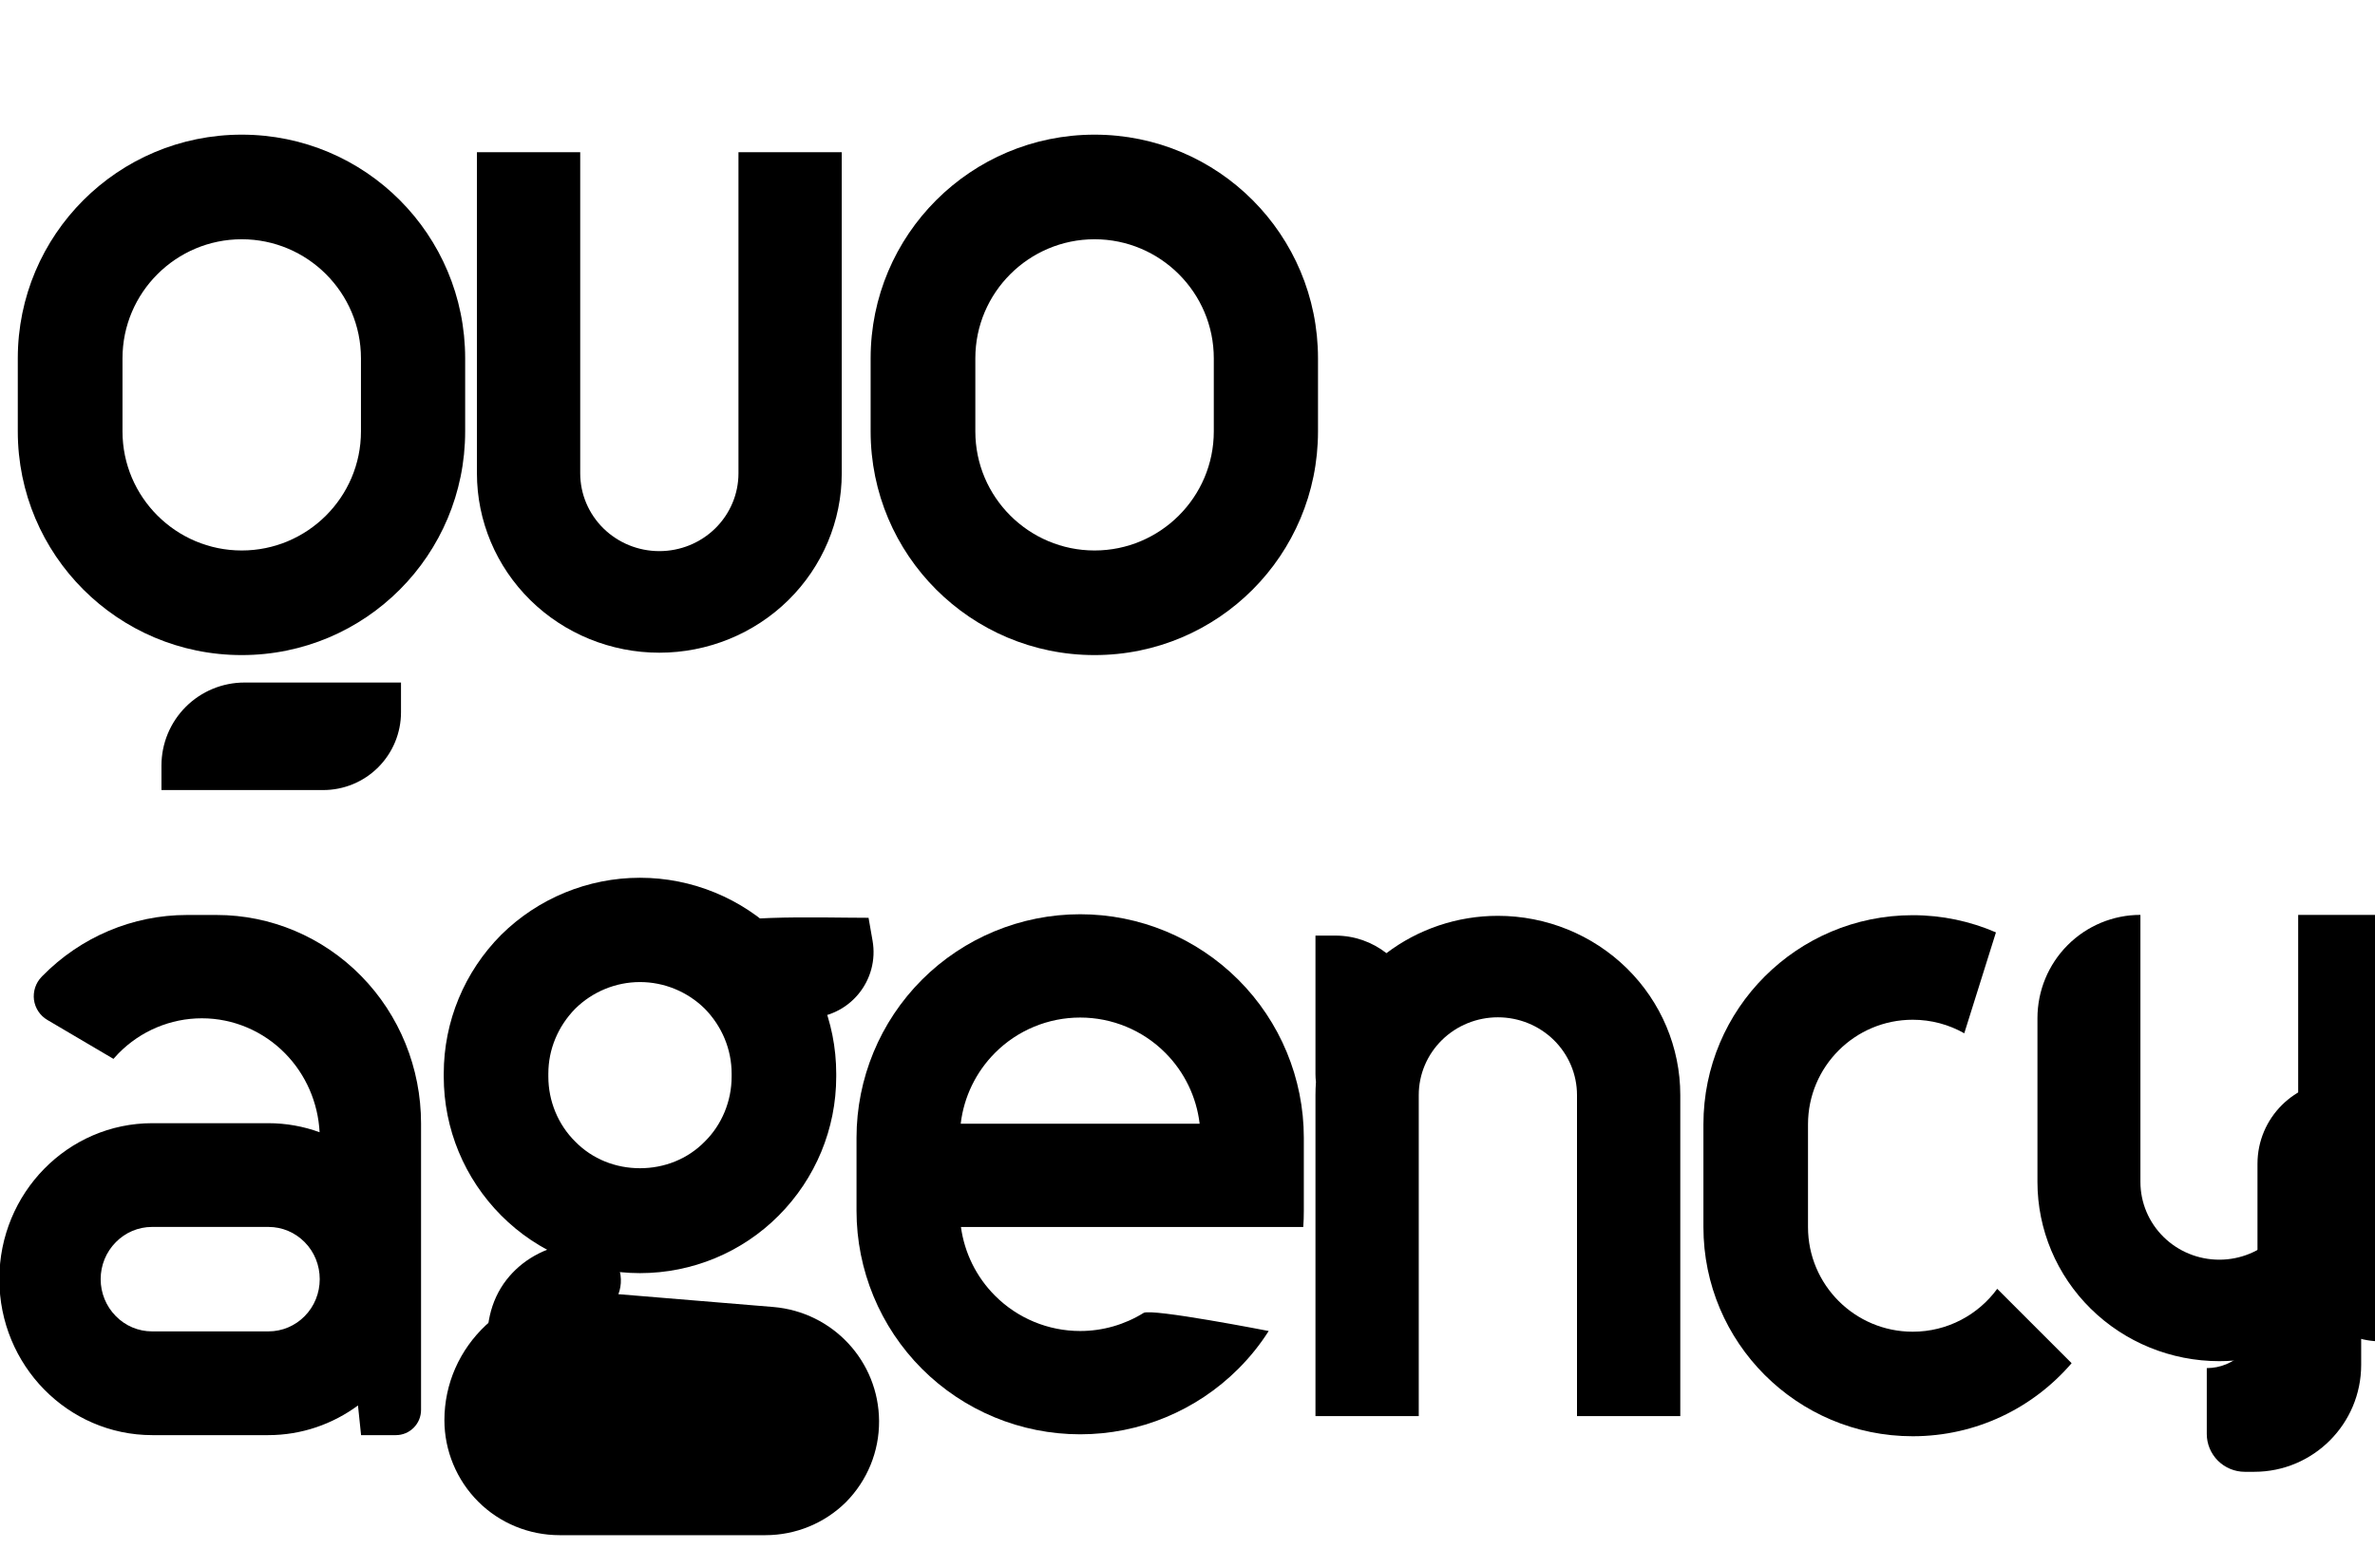
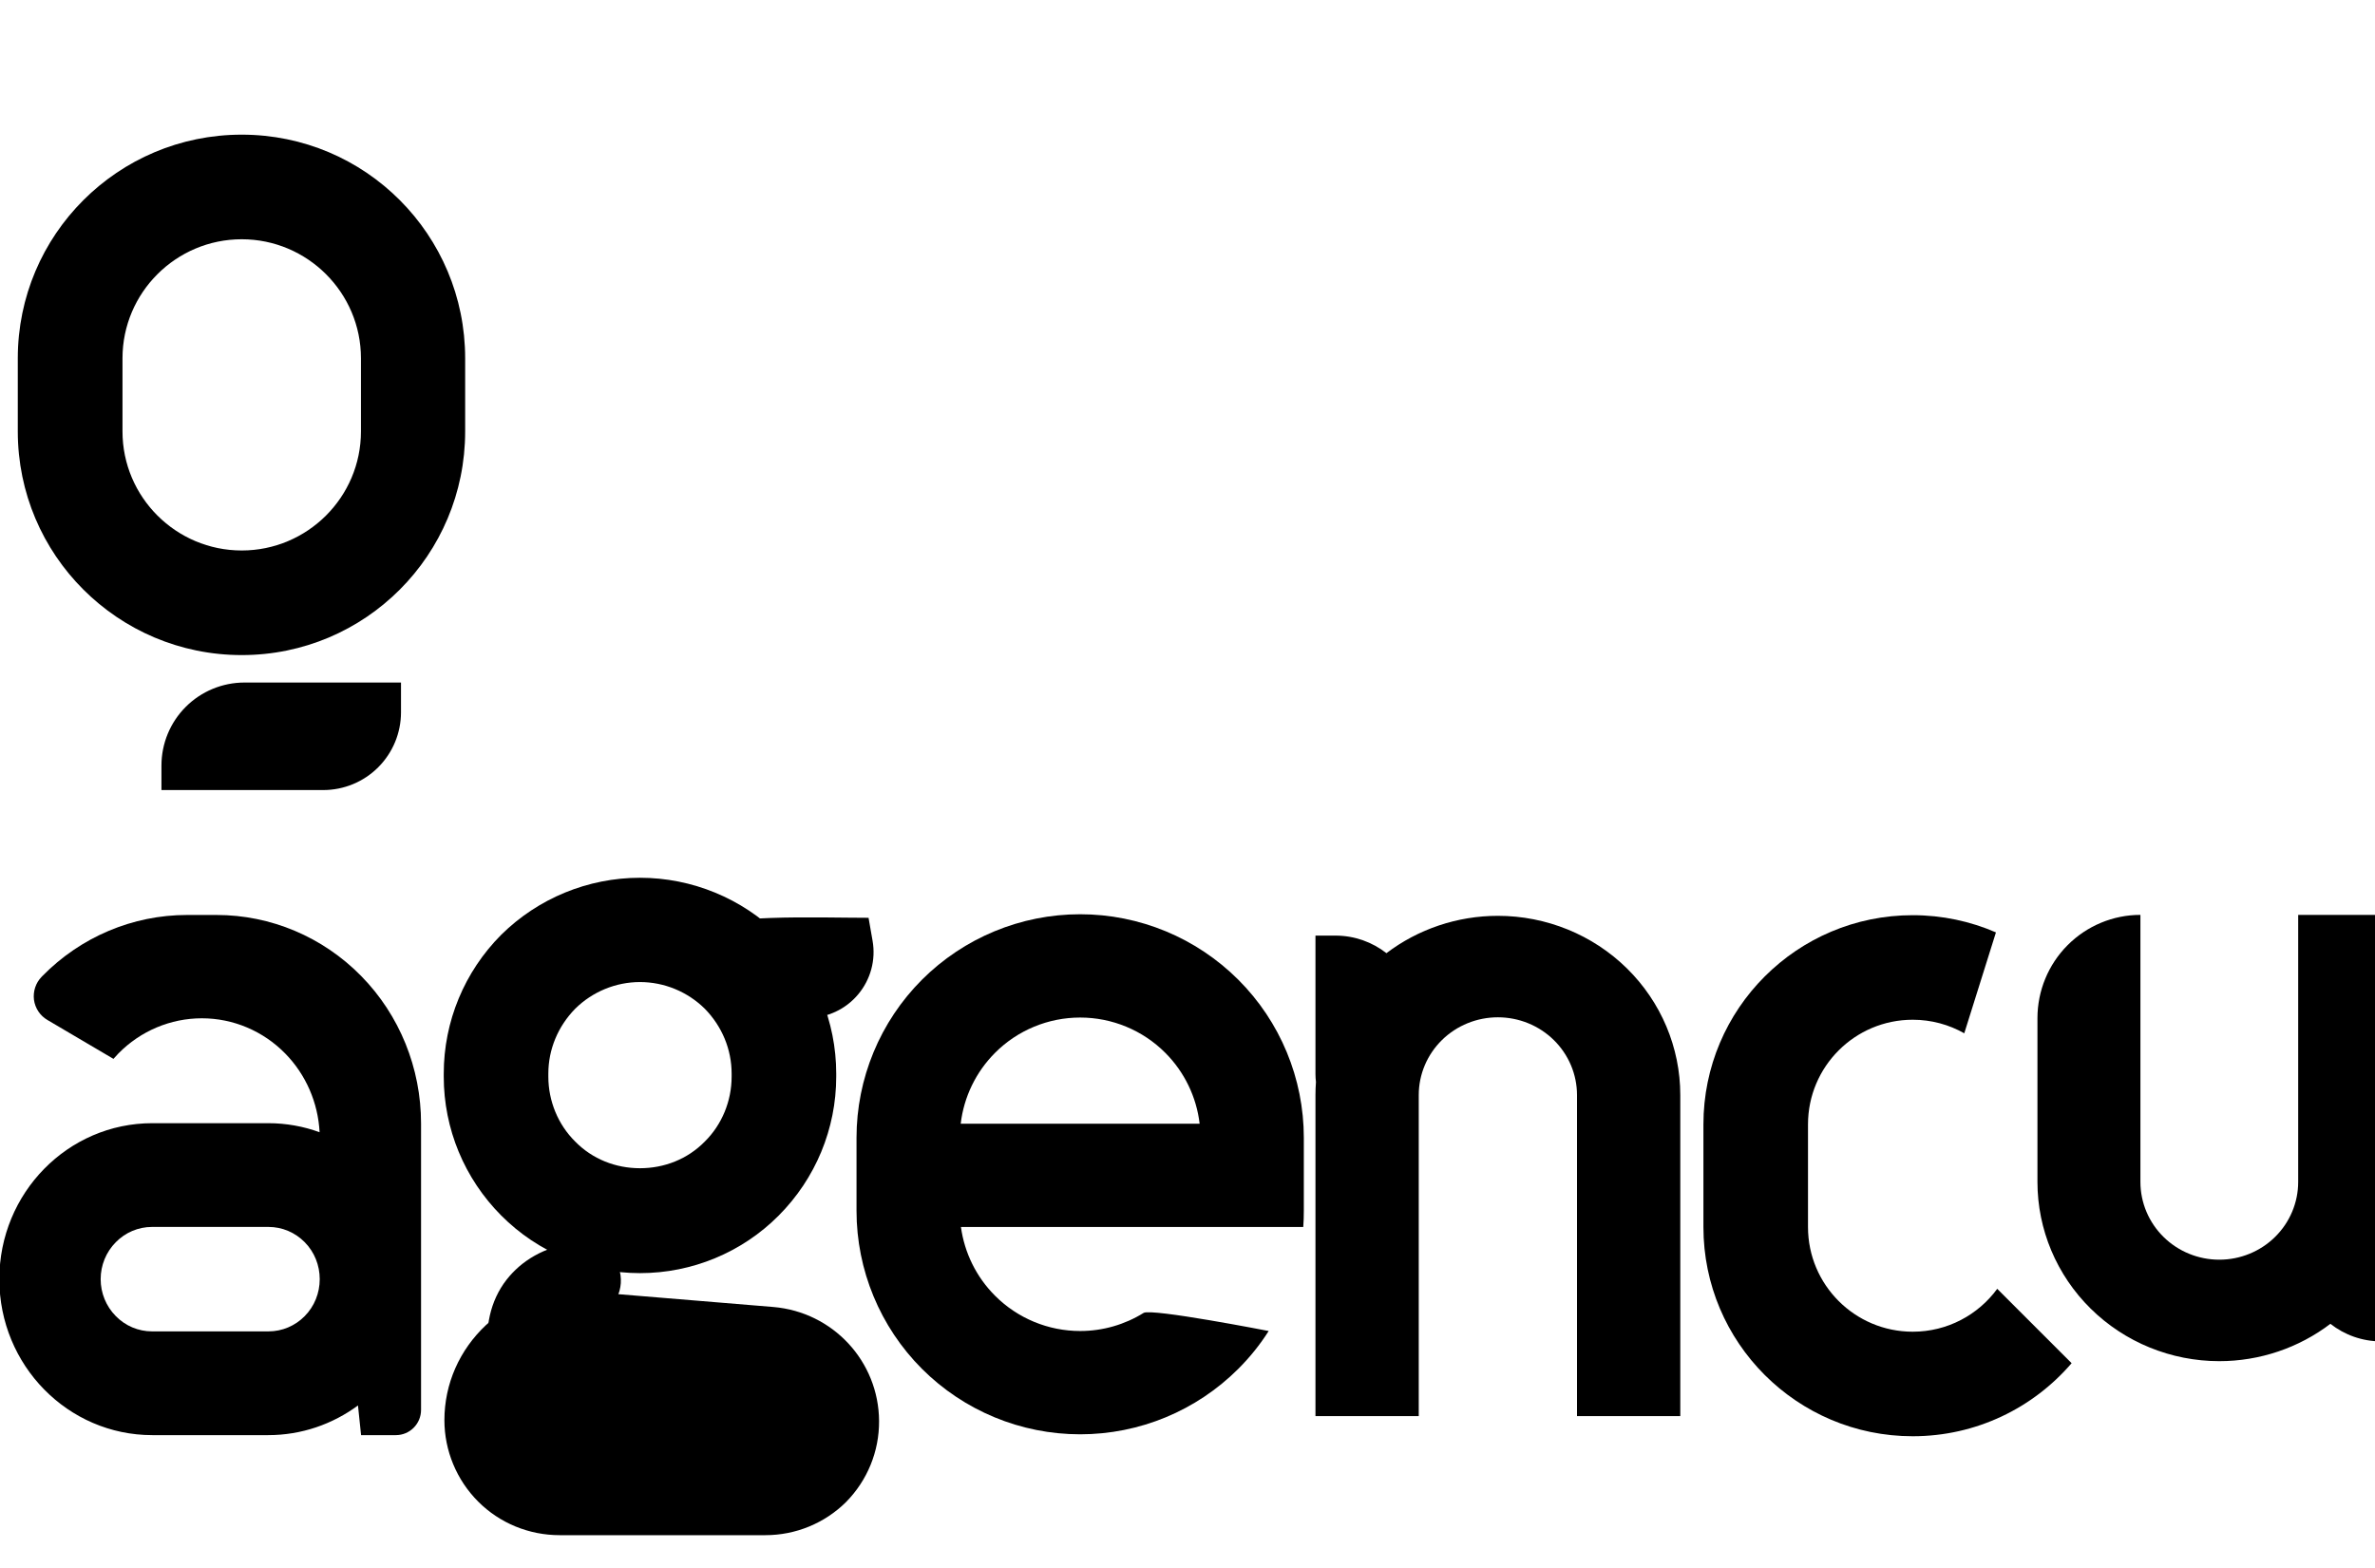
<svg xmlns="http://www.w3.org/2000/svg" xmlns:ns1="http://www.serif.com/" width="100%" height="100%" viewBox="0 0 704 465" version="1.1" xml:space="preserve" style="fill-rule:evenodd;clip-rule:evenodd;stroke-linejoin:round;stroke-miterlimit:2;">
  <g transform="matrix(1,0,0,1,-31913,-29263)">
    <g transform="matrix(1,0,0,1,31670.9,29430.5)">
      <g id="Quo-Agency-Logo---Word-stacked" ns1:id="Quo Agency Logo - Word stacked">
        <g transform="matrix(4.692,0,0,1,608.276,-364.756)">
          <g transform="matrix(-0.109,6.28652e-17,-2.62038e-17,-1.004,518.092,1567.09)">
            <path d="M4118.44,973.416C4136.79,966.307 4159.4,962.392 4182.83,962.392L4182.83,962.392C4210.79,962.392 4237.59,967.968 4257.36,977.894C4277.12,987.819 4288.23,1001.28 4288.23,1015.32C4288.23,1015.32 4288.23,1041.48 4288.23,1063.67C4288.23,1071.77 4281.94,1079.53 4270.75,1085.25C4259.56,1090.97 4244.38,1094.19 4228.55,1094.19C4228.55,1094.19 4228.55,1094.19 4228.55,1094.19L4228.55,1015.32C4228.55,1009.23 4223.73,1003.39 4215.16,999.084C4206.59,994.779 4194.96,992.36 4182.84,992.36L4182.83,992.36C4170.7,992.36 4159.07,994.779 4150.5,999.084C4141.93,1003.39 4137.11,1009.23 4137.11,1015.32L4137.11,1094.19L4077.43,1094.19L4077.43,1015.32C4077.43,1014.02 4077.53,1012.73 4077.71,1011.44C4077.53,1010.67 4077.43,1009.89 4077.43,1009.09L4077.43,968.233L4088.97,968.233C4100.08,968.233 4110.31,970.168 4118.44,973.416Z" />
          </g>
          <g transform="matrix(0.352,0,0,3.424,-2021.07,-26059.2)">
-             <path d="M5925.13,7769.14C5925.13,7765.17 5931.8,7761.96 5940.02,7761.96C5942.21,7761.96 5943.74,7761.96 5943.74,7761.96L5943.74,7786.55C5943.74,7791.66 5935.15,7795.81 5924.55,7795.81C5924.55,7795.81 5923.84,7795.81 5922.84,7795.81C5921.04,7795.81 5919.31,7795.46 5918.03,7794.85C5916.75,7794.23 5916.03,7793.4 5916.03,7792.53C5916.03,7789.96 5916.03,7786.83 5916.03,7786.83C5918.45,7786.83 5920.76,7786.37 5922.47,7785.54C5924.17,7784.72 5925.13,7783.61 5925.13,7782.44C5925.13,7782.44 5925.13,7775.04 5925.13,7769.14Z" />
-           </g>
+             </g>
        </g>
        <g transform="matrix(1,0,0,1,-9046.92,-750.895)">
          <path d="M9871.27,889.773C9866.76,887.215 9861.54,885.755 9855.99,885.755L9855.99,885.755C9838.85,885.755 9824.95,899.648 9824.95,916.787L9824.95,947.222C9824.95,964.361 9838.85,978.254 9855.99,978.254L9855.99,978.254C9866.28,978.254 9875.4,973.248 9881.04,965.538L9903.09,987.588C9891.71,1000.85 9874.83,1009.25 9855.99,1009.25L9855.99,1009.25C9821.73,1009.25 9793.95,981.482 9793.95,947.222L9793.95,916.787C9793.95,882.527 9821.73,854.755 9855.99,854.755L9855.99,854.755C9864.76,854.755 9873.1,856.574 9880.66,859.856L9871.27,889.773Z" />
        </g>
        <g transform="matrix(2.383,0,0,1.51,-12460.5,-1260.63)">
          <path d="M5488.32,985.286C5487.25,987.95 5485.98,990.443 5484.54,992.713C5479.32,1000.95 5472.25,1005.57 5464.87,1005.57C5457.49,1005.57 5450.41,1000.95 5445.19,992.713C5439.98,984.482 5437.05,973.317 5437.05,961.676L5437.05,947.343C5437.05,935.702 5439.98,924.538 5445.19,916.307C5450.41,908.075 5457.49,903.451 5464.87,903.451C5472.25,903.451 5479.32,908.075 5484.54,916.307C5489.76,924.538 5492.69,935.702 5492.69,947.343L5492.69,961.676C5492.69,962.744 5492.67,963.807 5492.62,964.865L5450.04,964.865C5450.48,969.949 5451.96,974.702 5454.29,978.371C5457.09,982.798 5460.9,985.286 5464.87,985.286L5464.87,985.286C5467.68,985.286 5470.41,984.037 5472.76,981.734C5473.73,980.787 5488.32,985.286 5488.32,985.286L5488.32,985.286ZM5479.73,944.582C5479.34,939.337 5477.84,934.421 5475.45,930.649C5472.65,926.221 5468.84,923.734 5464.87,923.734L5464.87,923.734C5460.9,923.734 5457.09,926.221 5454.29,930.649C5451.9,934.421 5450.4,939.337 5450.01,944.582L5479.73,944.582Z" />
        </g>
        <g transform="matrix(0.513,0,0,1.004,-1459.69,-846.191)">
          <path d="M4118.44,957.477C4136.79,950.369 4159.4,946.454 4182.83,946.454L4182.83,946.454C4210.79,946.454 4237.59,952.03 4257.36,961.955C4277.12,971.88 4288.23,985.342 4288.23,999.379L4288.23,1094.19L4228.55,1094.19L4228.55,999.378C4228.55,993.29 4223.73,987.451 4215.16,983.146C4206.59,978.841 4194.96,976.422 4182.84,976.422L4182.83,976.422C4170.7,976.422 4159.07,978.841 4150.5,983.146C4141.93,987.451 4137.11,993.29 4137.11,999.378L4137.11,1094.19L4077.43,1094.19L4077.43,999.379C4077.43,998.082 4077.53,996.79 4077.71,995.506C4077.53,994.736 4077.43,993.951 4077.43,993.155L4077.43,952.294L4088.97,952.294C4100.08,952.294 4110.31,954.23 4118.44,957.477Z" />
        </g>
        <g transform="matrix(3.831,0,0,2.093,-26053.2,-1762.55)">
          <path d="M6891.52,961.193C6889.56,963.838 6887.16,965.397 6884.57,965.397L6875.61,965.397C6869.07,965.397 6863.77,955.504 6863.77,943.301C6863.77,931.097 6869.07,921.204 6875.61,921.204L6884.57,921.204C6885.97,921.204 6887.31,921.656 6888.55,922.486C6888.43,918.294 6887.49,914.318 6885.89,911.334C6884.18,908.139 6881.86,906.345 6879.44,906.345L6879.44,906.345C6877.02,906.345 6874.69,908.139 6872.98,911.334C6872.85,911.581 6872.72,911.834 6872.6,912.093C6872.6,912.093 6869.63,908.89 6867.49,906.583C6866.92,905.973 6866.54,904.921 6866.45,903.729C6866.37,902.537 6866.58,901.338 6867.04,900.475C6867.06,900.436 6867.08,900.397 6867.1,900.358C6870.07,894.82 6874.09,891.708 6878.29,891.708L6880.58,891.708C6884.78,891.708 6888.8,894.82 6891.77,900.358C6894.74,905.896 6896.4,913.408 6896.4,921.241L6896.4,921.242C6896.4,921.449 6896.4,921.656 6896.4,921.862C6896.4,921.988 6896.4,922.114 6896.4,922.241C6896.4,922.241 6896.4,951.471 6896.4,961.819C6896.4,963.795 6895.53,965.397 6894.45,965.397C6893.18,965.397 6891.76,965.397 6891.76,965.397L6891.52,961.193ZM6884.6,935.902L6875.58,935.902C6874.53,935.902 6873.52,936.681 6872.78,938.068C6872.03,939.456 6871.61,941.337 6871.61,943.299L6871.61,943.302C6871.61,945.264 6872.03,947.145 6872.78,948.533C6873.52,949.92 6874.53,950.699 6875.58,950.699L6884.6,950.699C6885.65,950.699 6886.66,949.92 6887.4,948.533C6888.15,947.145 6888.56,945.264 6888.56,943.302L6888.56,943.299C6888.56,941.337 6888.15,939.456 6887.4,938.068C6886.66,936.681 6885.65,935.902 6884.6,935.902Z" />
        </g>
        <g transform="matrix(1.25,0,0,1.182,-4000.08,-975.859)">
          <path d="M3585.3,939.24C3577.89,939.204 3547.6,919.683 3550.14,920.949C3551.85,919.676 3553.64,918.576 3555.46,917.686C3565,913.046 3587.19,914.123 3599.71,914.123L3600.66,919.871C3601.46,924.674 3600.21,929.603 3597.24,933.339C3594.28,937.074 3589.91,939.234 3585.3,939.24Z" />
        </g>
        <g transform="matrix(0.818,0,0,1.798,-938.394,-41620.3)">
          <path d="M1675.06,23199.7C1693.92,23199.7 1712.01,23203.1 1725.34,23209.1C1738.68,23215.2 1746.17,23223.4 1746.17,23232L1746.17,23232.5C1746.17,23241.1 1738.68,23249.3 1725.34,23255.4C1712.01,23261.5 1693.92,23264.9 1675.06,23264.9C1656.2,23264.9 1638.12,23261.5 1624.78,23255.4C1611.44,23249.3 1603.95,23241.1 1603.95,23232.5L1603.95,23232C1603.95,23223.4 1611.44,23215.2 1624.78,23209.1C1638.12,23203.1 1656.2,23199.7 1675.06,23199.7ZM1675.06,23216.9C1666.25,23216.9 1657.81,23218.5 1651.58,23221.3C1645.35,23224.2 1641.85,23228 1641.85,23232L1641.85,23232.5C1641.85,23236.5 1645.35,23240.4 1651.58,23243.2C1657.81,23246.1 1666.25,23247.6 1675.06,23247.6C1683.87,23247.6 1692.32,23246.1 1698.55,23243.2C1704.78,23240.4 1708.27,23236.5 1708.27,23232.5L1708.27,23232C1708.27,23228 1704.78,23224.2 1698.55,23221.3C1692.32,23218.5 1683.87,23216.9 1675.06,23216.9Z" />
        </g>
        <g transform="matrix(1.209,0,0,1.364,-1539.87,-32470)">
          <path d="M1663.55,23966.3C1678.12,23967.4 1689.37,23978.1 1689.45,23991.1C1689.49,23997.7 1686.58,24004 1681.35,24008.7C1676.12,24013.3 1669.01,24015.9 1661.59,24015.9L1611.13,24015.9C1603.64,24015.9 1596.45,24013.3 1591.16,24008.6C1585.86,24003.9 1582.88,23997.5 1582.88,23990.9C1582.88,23983 1586.59,23975.6 1593.11,23970.2C1599.62,23964.9 1608.35,23962.3 1617.18,23962.9L1663.55,23966.3ZM1661.43,23989L1615.07,23985.6C1613.38,23985.4 1611.72,23985.9 1610.47,23987C1609.23,23988 1608.52,23989.4 1608.52,23990.9C1608.52,23991.5 1608.8,23992.1 1609.28,23992.5C1609.77,23993 1610.44,23993.2 1611.13,23993.2L1661.59,23993.2C1662.18,23993.2 1662.75,23993 1663.17,23992.6C1663.59,23992.3 1663.82,23991.8 1663.82,23991.2C1663.81,23990 1662.78,23989 1661.43,23989Z" />
        </g>
        <g transform="matrix(0.935,0,0,0.989,-1359.79,-23451.8)">
          <path d="M1894.21,23951C1897.28,23951.5 1923.09,23955.3 1939.29,23956.9C1949.67,23957.8 1958.97,23958.9 1964.48,23960.1C1966.66,23960.6 1968.44,23961.2 1969.78,23961.7L1974.37,23964.5C1979.38,23968.8 1979.74,23976.2 1975.17,23980.9C1971.14,23985.1 1964.6,23985.9 1959.67,23983C1957.34,23982.7 1939.84,23980.3 1926.22,23979C1912.95,23977.8 1899.53,23976.4 1891.14,23974.5C1885.19,23973.1 1881,23971.1 1878.8,23969.3C1867.48,23960 1863.19,23939.8 1873.88,23926.9C1878.38,23921.5 1885.45,23917 1896.16,23915.7C1902.88,23914.8 1909.08,23919.3 1909.98,23925.6C1910.89,23932 1906.16,23937.9 1899.44,23938.7C1896.56,23939.1 1894.42,23939.8 1893.21,23941.3C1890.8,23944.2 1891.86,23948.6 1894.21,23951Z" />
        </g>
        <g transform="matrix(1,0,0,1,-52.756,73.253)">
          <g transform="matrix(1.485,0,0,1.04,-21813.6,-1095.93)">
            <path d="M14936.1,860.677C14960.8,860.677 14980.7,889.229 14980.7,924.45L14980.7,945.276C14980.7,980.497 14960.8,1009.05 14936.1,1009.05L14936.1,1009.05C14911.4,1009.05 14891.4,980.497 14891.4,945.276L14891.4,924.45C14891.4,889.229 14911.4,860.677 14936.1,860.677L14936.1,860.677ZM14936.1,890.498L14936.1,890.498C14923,890.498 14912.3,905.699 14912.3,924.45L14912.3,945.276C14912.3,964.027 14923,979.228 14936.1,979.228L14936.1,979.228C14949.2,979.228 14959.9,964.027 14959.9,945.276L14959.9,924.45C14959.9,905.699 14949.2,890.498 14936.1,890.498Z" />
          </g>
          <g transform="matrix(-0.513,-6.28652e-17,1.23049e-16,-1.005,2636.09,903.963)">
-             <path d="M4137.11,1094.12L4077.43,1094.12L4077.43,999.379C4077.43,985.342 4088.54,971.88 4108.3,961.955C4128.07,952.03 4154.88,946.454 4182.83,946.454L4182.83,946.454C4210.79,946.454 4237.59,952.03 4257.36,961.955C4277.12,971.88 4288.23,985.342 4288.23,999.379L4288.23,1094.12L4228.55,1094.12L4228.55,999.378C4228.55,993.29 4223.73,987.451 4215.16,983.146C4206.59,978.841 4194.96,976.422 4182.84,976.422L4182.83,976.422C4170.7,976.422 4159.07,978.841 4150.5,983.146C4141.93,987.451 4137.11,993.29 4137.11,999.378L4137.11,1094.12Z" />
-           </g>
+             </g>
          <g transform="matrix(1.485,0,0,1.04,-21560.8,-1095.93)">
-             <path d="M14936.1,860.677C14960.8,860.677 14980.7,889.229 14980.7,924.45L14980.7,945.276C14980.7,980.497 14960.8,1009.05 14936.1,1009.05L14936.1,1009.05C14911.4,1009.05 14891.4,980.497 14891.4,945.276L14891.4,924.45C14891.4,889.229 14911.4,860.677 14936.1,860.677L14936.1,860.677ZM14936.1,890.498L14936.1,890.498C14923,890.498 14912.3,905.699 14912.3,924.45L14912.3,945.276C14912.3,964.027 14923,979.228 14936.1,979.228L14936.1,979.228C14949.2,979.228 14959.9,964.027 14959.9,945.276L14959.9,924.45C14959.9,905.699 14949.2,890.498 14936.1,890.498Z" />
-           </g>
+             </g>
          <g transform="matrix(-7.93295e-17,-1.296,-1.192,7.29654e-17,1735.58,4655.48)">
            <path d="M3754.13,931.28C3754.13,925.805 3756.13,920.554 3759.69,916.683C3763.25,912.812 3768.08,910.637 3773.12,910.637C3776.37,910.637 3778.73,910.637 3778.73,910.637C3778.73,910.637 3778.73,921.094 3778.73,931.318C3778.73,941.999 3770.76,950.658 3760.94,950.658L3754.13,950.658C3754.13,950.658 3754.13,941.07 3754.13,931.28Z" style="fill-opacity:0;fill-rule:nonzero;" />
          </g>
          <g transform="matrix(-1.74939e-16,1.296,0.796,-3.92244e-17,-374.805,-4903.73)">
            <path d="M3754.13,932.325C3754.13,924.124 3756.13,916.26 3759.69,910.462C3763.25,904.663 3768.08,901.406 3773.12,901.406C3776.37,901.406 3778.73,901.406 3778.73,901.406C3778.73,901.406 3778.73,935.595 3778.73,961.642C3778.73,969.324 3776.86,976.693 3773.52,982.125C3770.18,987.558 3765.66,990.61 3760.94,990.61C3757.08,990.61 3754.13,990.61 3754.13,990.61C3754.13,990.61 3754.13,958.094 3754.13,932.325Z" style="fill-rule:nonzero;" />
          </g>
        </g>
      </g>
    </g>
  </g>
</svg>